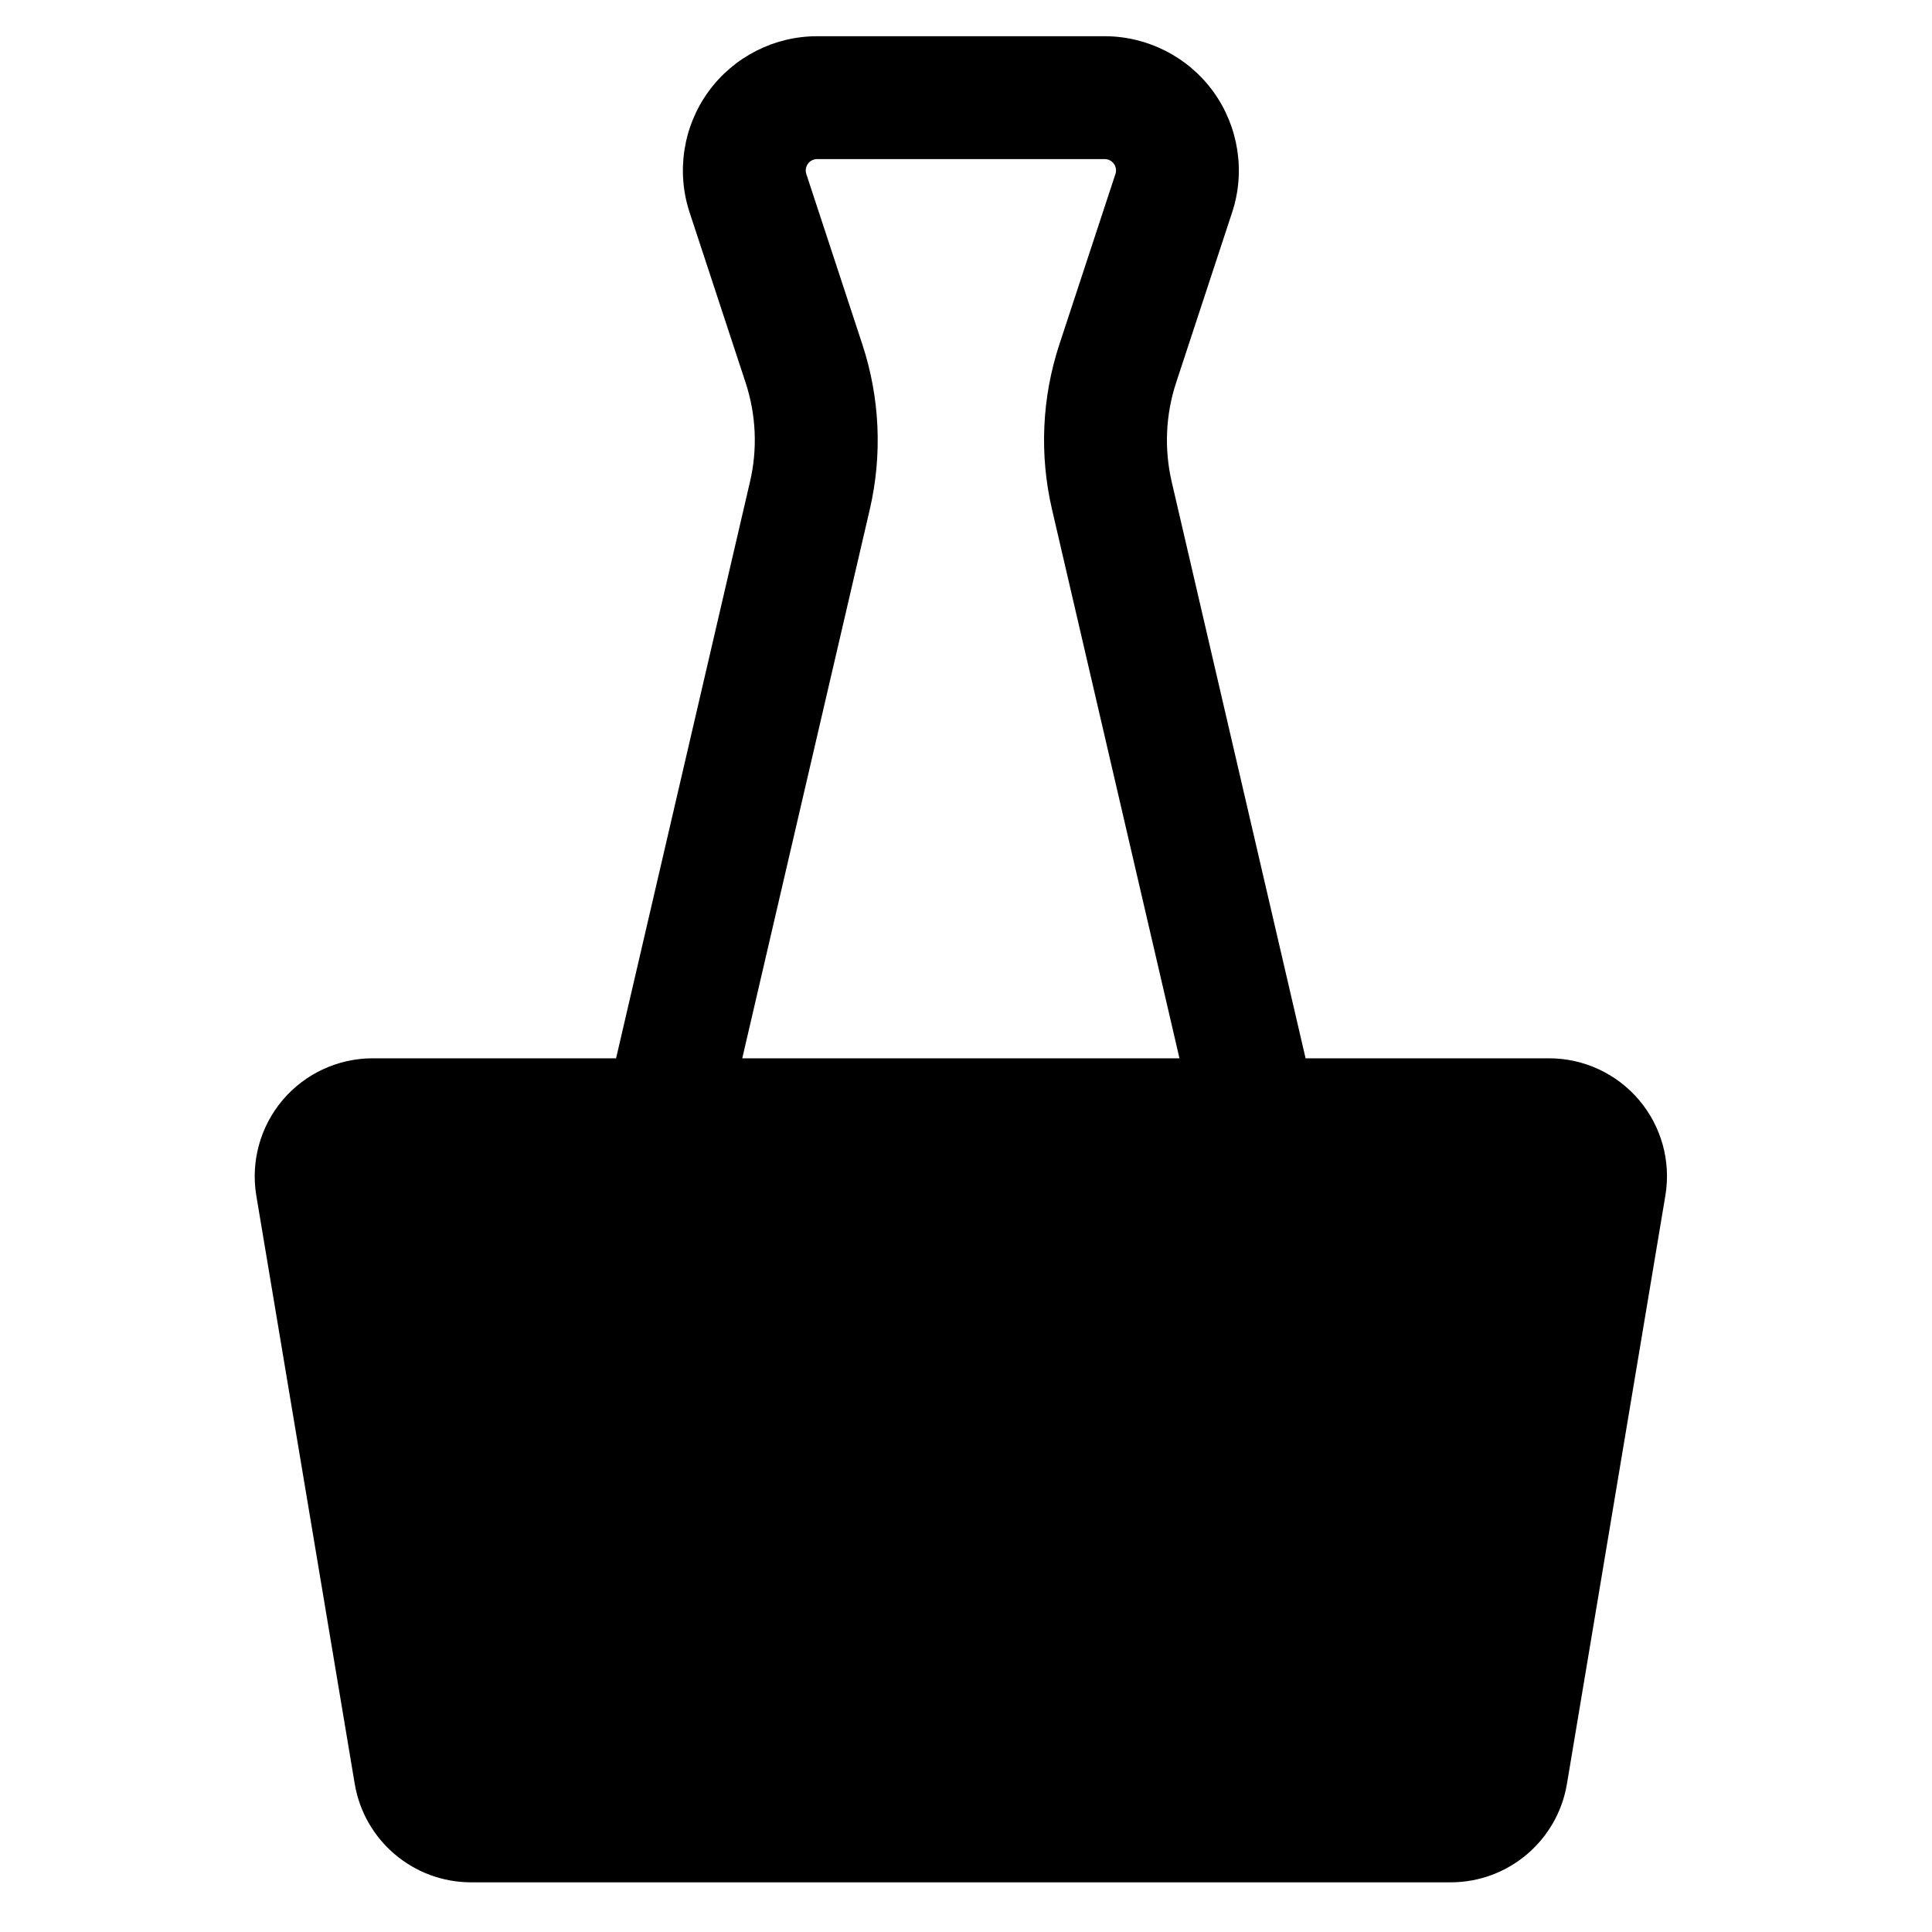
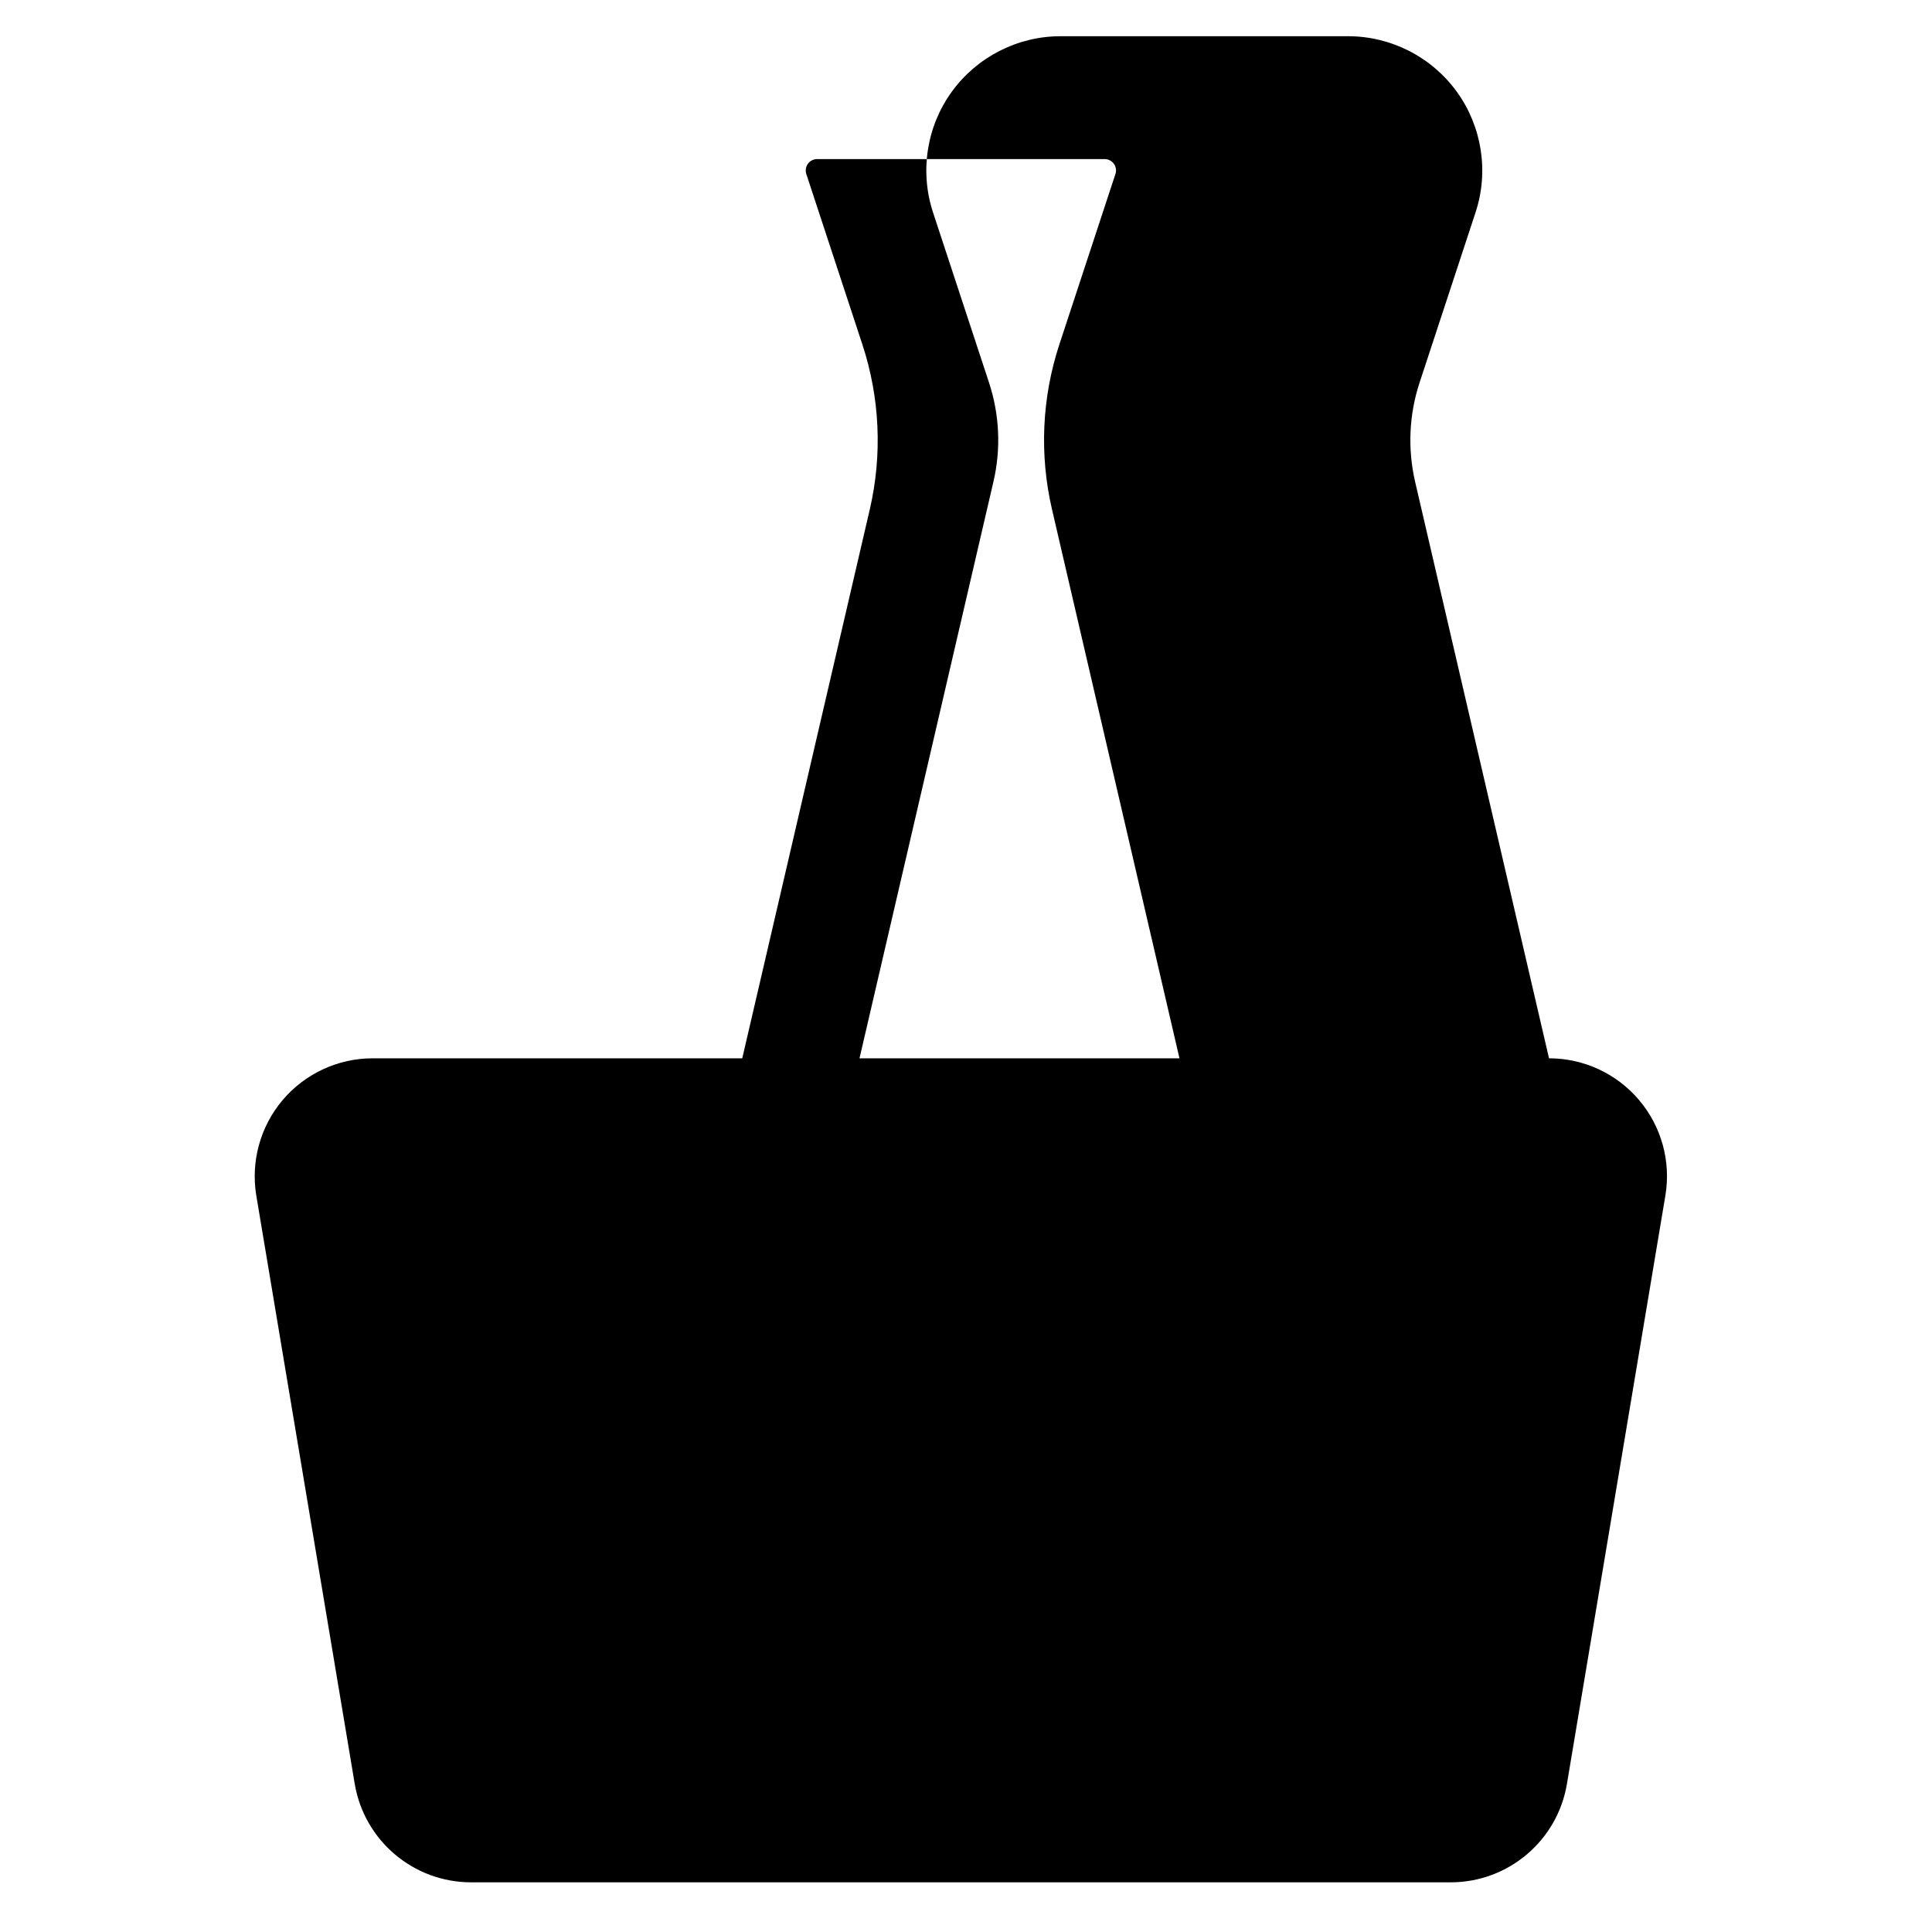
<svg xmlns="http://www.w3.org/2000/svg" fill="#000000" version="1.1" id="Layer_1" width="800px" height="800px" viewBox="0 0 512 512" enable-background="new 0 0 512 512" xml:space="preserve">
-   <path d="M434.369,291.521c-5.945-7.013-14.658-11.06-23.863-11.06h-64.511l-35.489-152.804c-2.006-8.687-1.607-17.767,1.178-26.241  l14.85-45.149c3.563-10.798,1.687-22.747-4.977-31.961c-6.663-9.209-17.443-14.707-28.795-14.707h-76.23  c-11.383,0-22.131,5.498-28.809,14.707c-6.681,9.214-8.522,21.163-4.98,31.961l14.854,45.149c2.781,8.474,3.197,17.554,1.16,26.25  l-35.489,152.795H98.774c-9.192,0-17.922,4.047-23.868,11.06c-5.929,7.021-8.492,16.292-6.978,25.359l26.076,155.852  c2.528,15.065,15.58,26.103,30.846,26.103h259.592c15.266,0,28.305-11.038,30.814-26.103l26.077-155.852  C442.861,307.813,440.32,298.542,434.369,291.521z M230.496,135.028c3.369-14.503,2.688-29.645-1.975-43.79l-14.85-45.15  c-0.288-0.907-0.128-1.908,0.429-2.687c0.559-0.78,1.479-1.239,2.431-1.239h76.23c0.952,0,1.842,0.459,2.417,1.239  c0.571,0.779,0.73,1.78,0.429,2.687l-14.854,45.15c-4.658,14.145-5.327,29.287-1.953,43.79l33.772,145.433H196.706L230.496,135.028z  " />
+   <path d="M434.369,291.521c-5.945-7.013-14.658-11.06-23.863-11.06l-35.489-152.804c-2.006-8.687-1.607-17.767,1.178-26.241  l14.85-45.149c3.563-10.798,1.687-22.747-4.977-31.961c-6.663-9.209-17.443-14.707-28.795-14.707h-76.23  c-11.383,0-22.131,5.498-28.809,14.707c-6.681,9.214-8.522,21.163-4.98,31.961l14.854,45.149c2.781,8.474,3.197,17.554,1.16,26.25  l-35.489,152.795H98.774c-9.192,0-17.922,4.047-23.868,11.06c-5.929,7.021-8.492,16.292-6.978,25.359l26.076,155.852  c2.528,15.065,15.58,26.103,30.846,26.103h259.592c15.266,0,28.305-11.038,30.814-26.103l26.077-155.852  C442.861,307.813,440.32,298.542,434.369,291.521z M230.496,135.028c3.369-14.503,2.688-29.645-1.975-43.79l-14.85-45.15  c-0.288-0.907-0.128-1.908,0.429-2.687c0.559-0.78,1.479-1.239,2.431-1.239h76.23c0.952,0,1.842,0.459,2.417,1.239  c0.571,0.779,0.73,1.78,0.429,2.687l-14.854,45.15c-4.658,14.145-5.327,29.287-1.953,43.79l33.772,145.433H196.706L230.496,135.028z  " />
</svg>